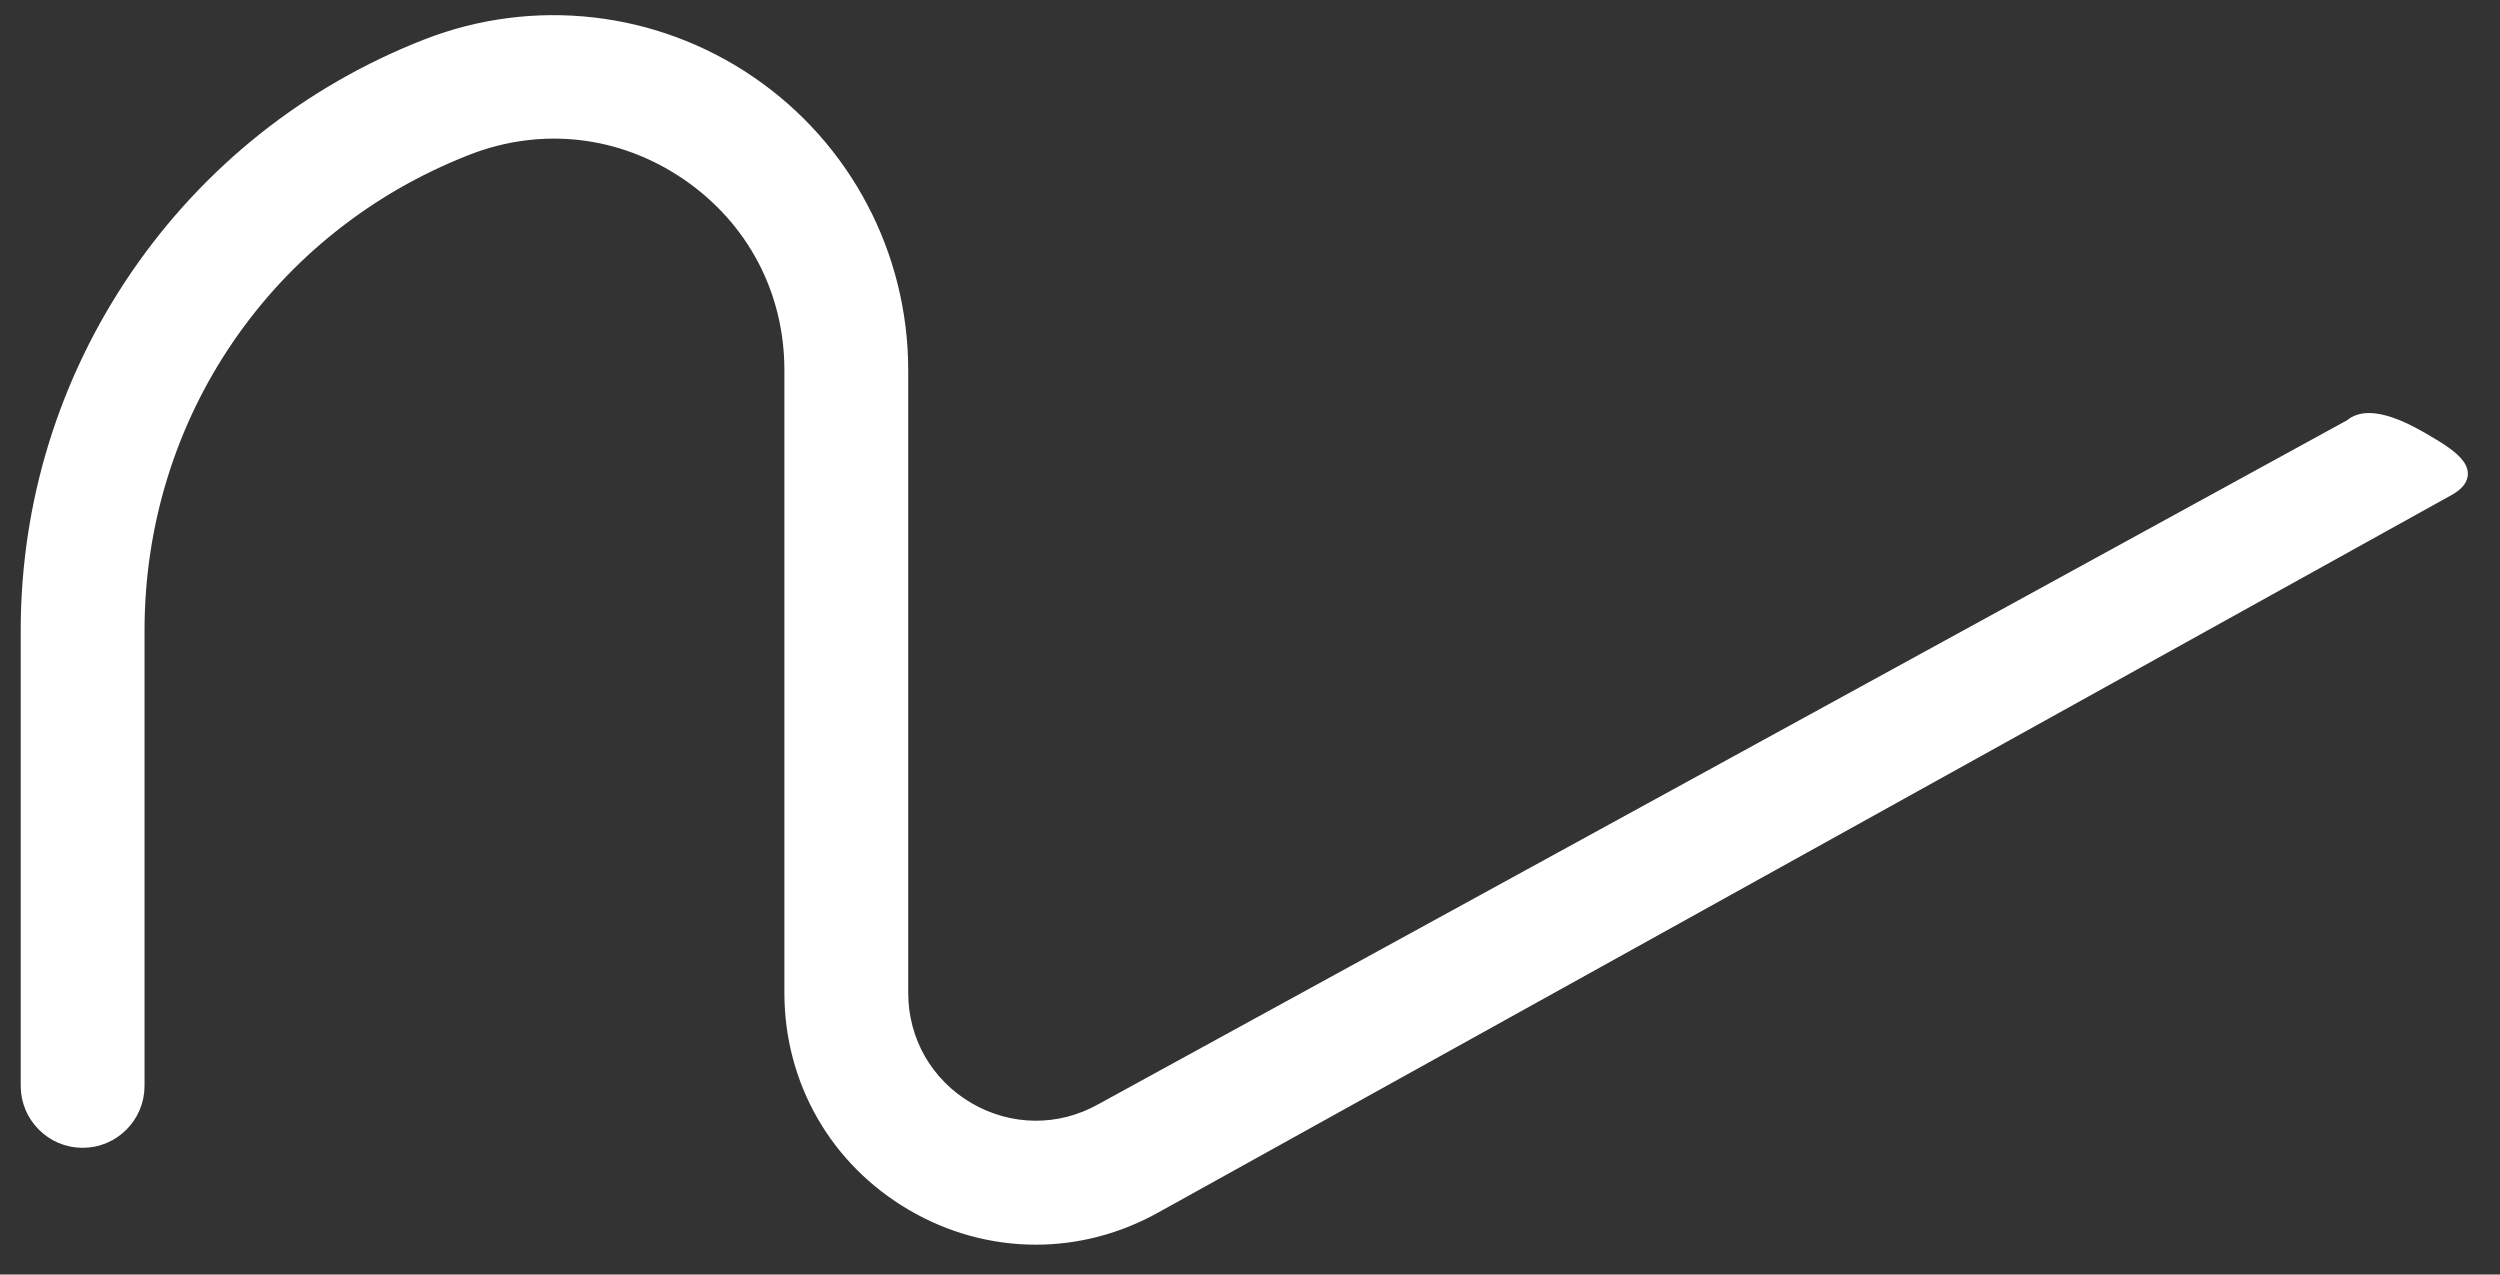
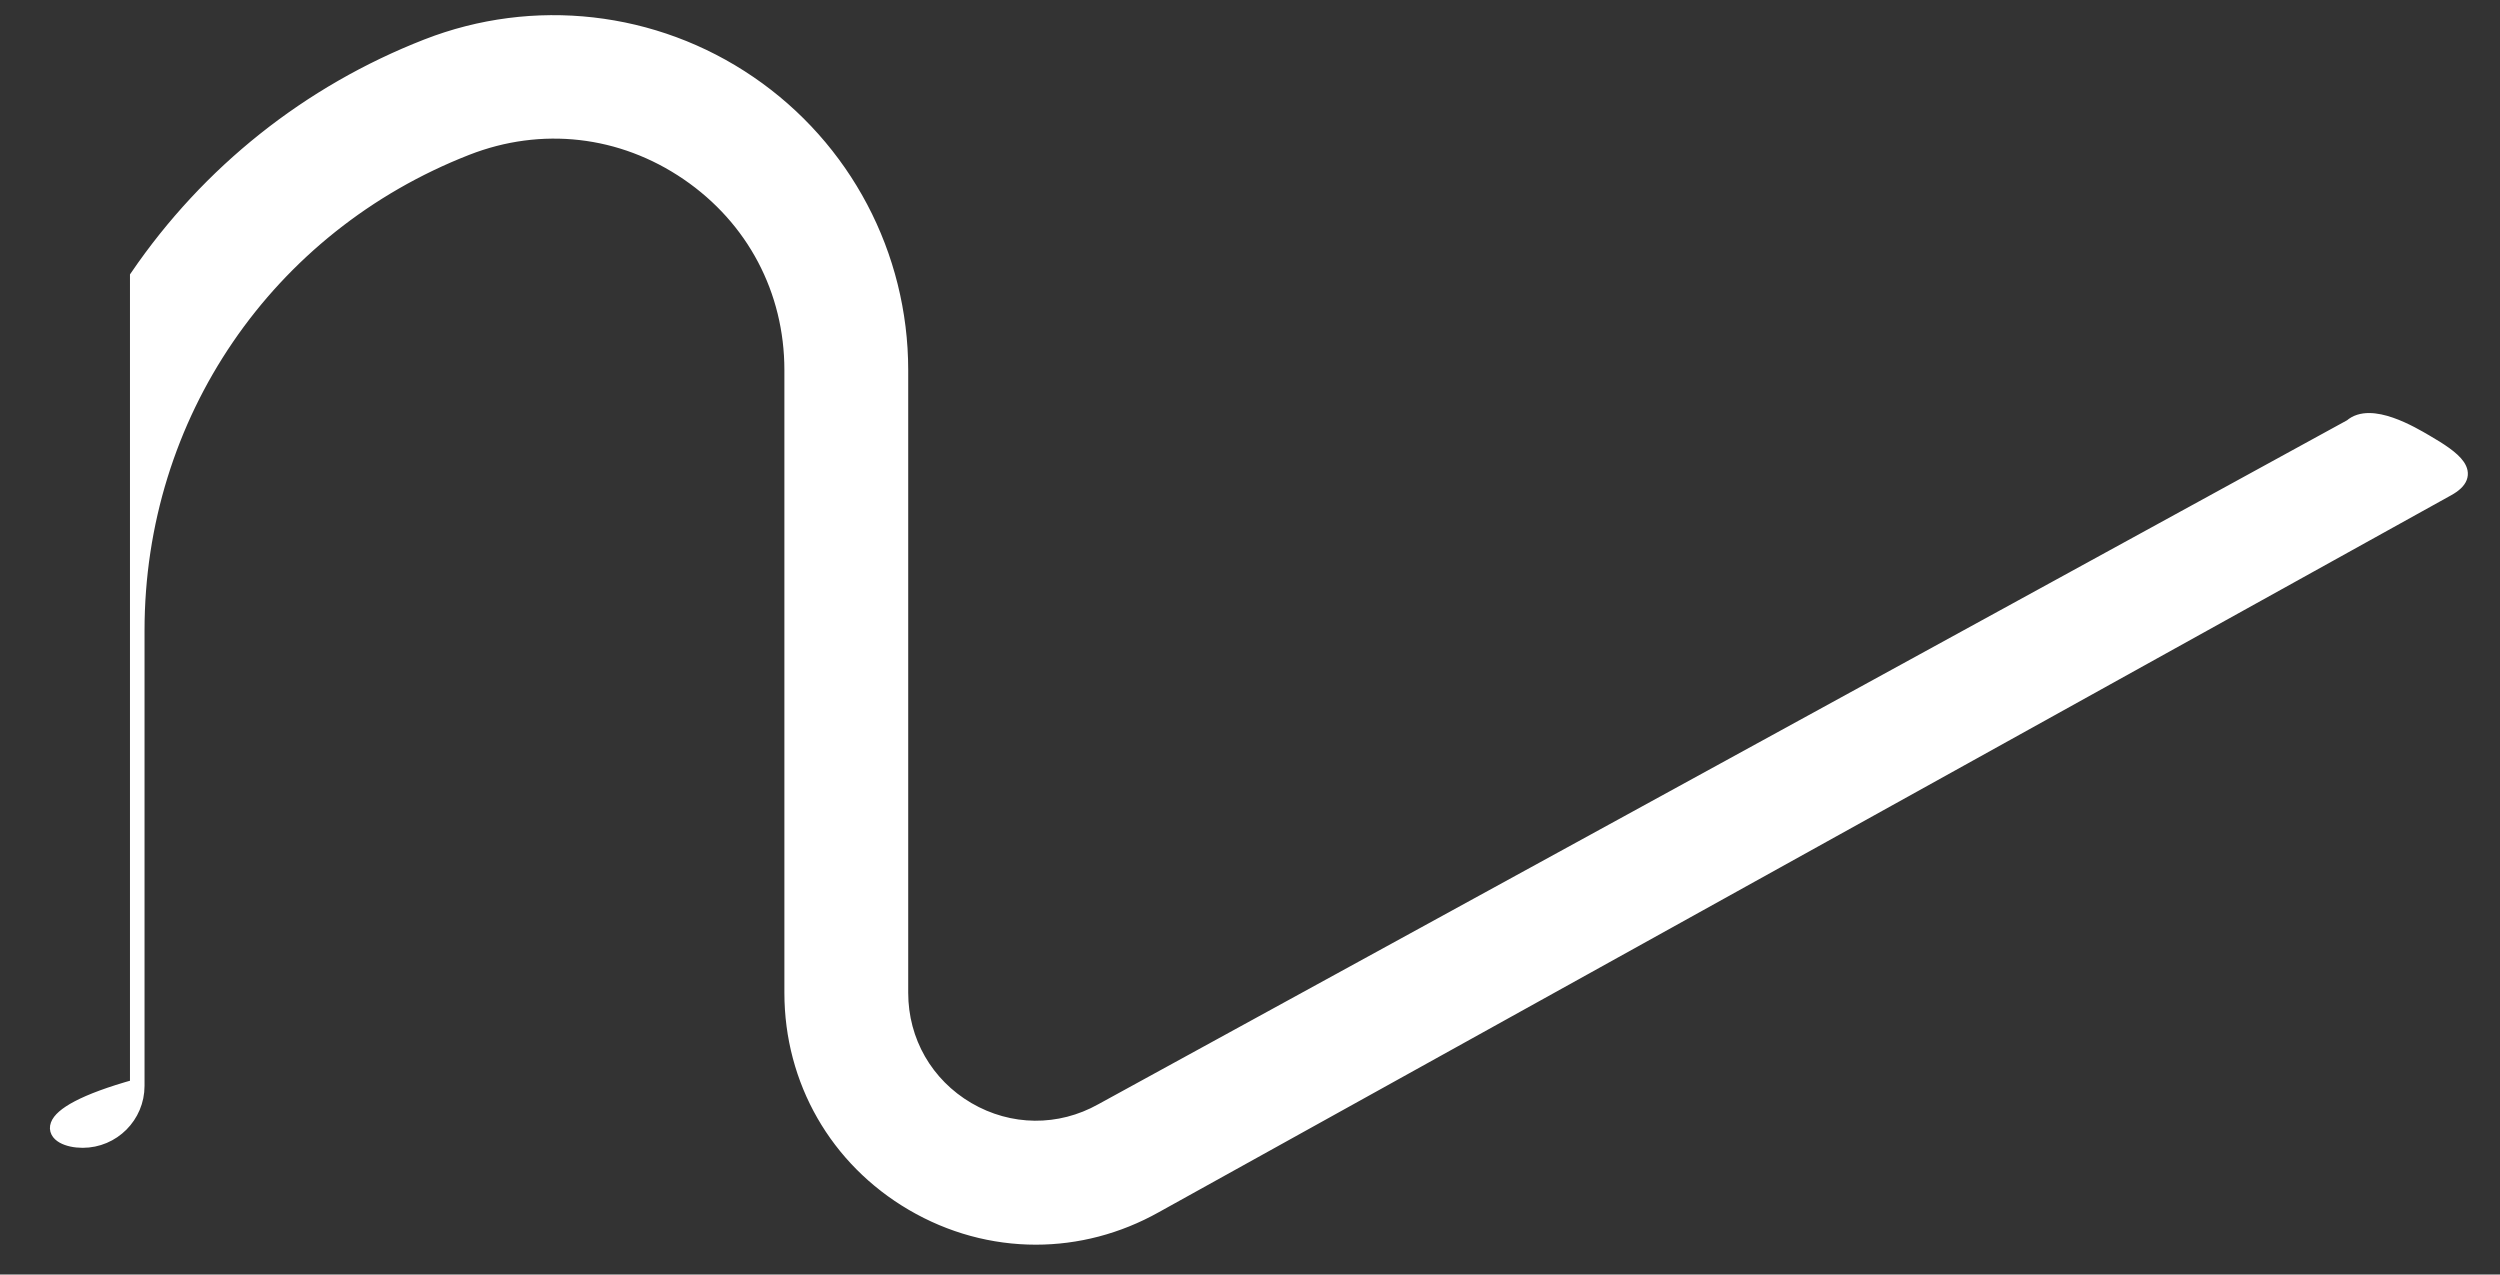
<svg xmlns="http://www.w3.org/2000/svg" width="51" height="26" viewBox="0 0 51 26" fill="none">
  <rect x="0" y="0" width="51" height="26" fill="#333333" stroke="none" />
-   <path d="M18.609 24.56C19.395 25.021 20.263 25.252 21.131 25.252C21.968 25.252 22.805 25.037 23.572 24.607L49.935 9.982C50.51 9.665 50.075 9.344 49.484 9.001C49.215 8.845 48.363 8.332 47.958 8.69L22.474 22.648C21.615 23.13 20.595 23.119 19.745 22.622C18.896 22.124 18.388 21.239 18.388 20.254V7.55C18.388 5.202 17.23 3.01 15.291 1.686C13.352 0.361 10.889 0.082 8.702 0.937C6.294 1.878 4.249 3.506 2.791 5.641C1.333 7.778 0.562 10.274 0.562 12.86V22.152C0.562 22.772 1.066 23.276 1.686 23.276C2.306 23.276 2.809 22.772 2.809 22.152V12.86C2.809 8.482 5.443 4.623 9.521 3.029C11.038 2.436 12.679 2.623 14.025 3.542C15.369 4.461 16.141 5.921 16.141 7.55V20.254C16.141 22.044 17.063 23.654 18.609 24.56Z" fill="white" stroke="white" stroke-width="0.279" />
+   <path d="M18.609 24.56C19.395 25.021 20.263 25.252 21.131 25.252C21.968 25.252 22.805 25.037 23.572 24.607L49.935 9.982C50.51 9.665 50.075 9.344 49.484 9.001C49.215 8.845 48.363 8.332 47.958 8.69L22.474 22.648C21.615 23.13 20.595 23.119 19.745 22.622C18.896 22.124 18.388 21.239 18.388 20.254V7.55C18.388 5.202 17.23 3.01 15.291 1.686C13.352 0.361 10.889 0.082 8.702 0.937C6.294 1.878 4.249 3.506 2.791 5.641V22.152C0.562 22.772 1.066 23.276 1.686 23.276C2.306 23.276 2.809 22.772 2.809 22.152V12.86C2.809 8.482 5.443 4.623 9.521 3.029C11.038 2.436 12.679 2.623 14.025 3.542C15.369 4.461 16.141 5.921 16.141 7.55V20.254C16.141 22.044 17.063 23.654 18.609 24.56Z" fill="white" stroke="white" stroke-width="0.279" />
</svg>